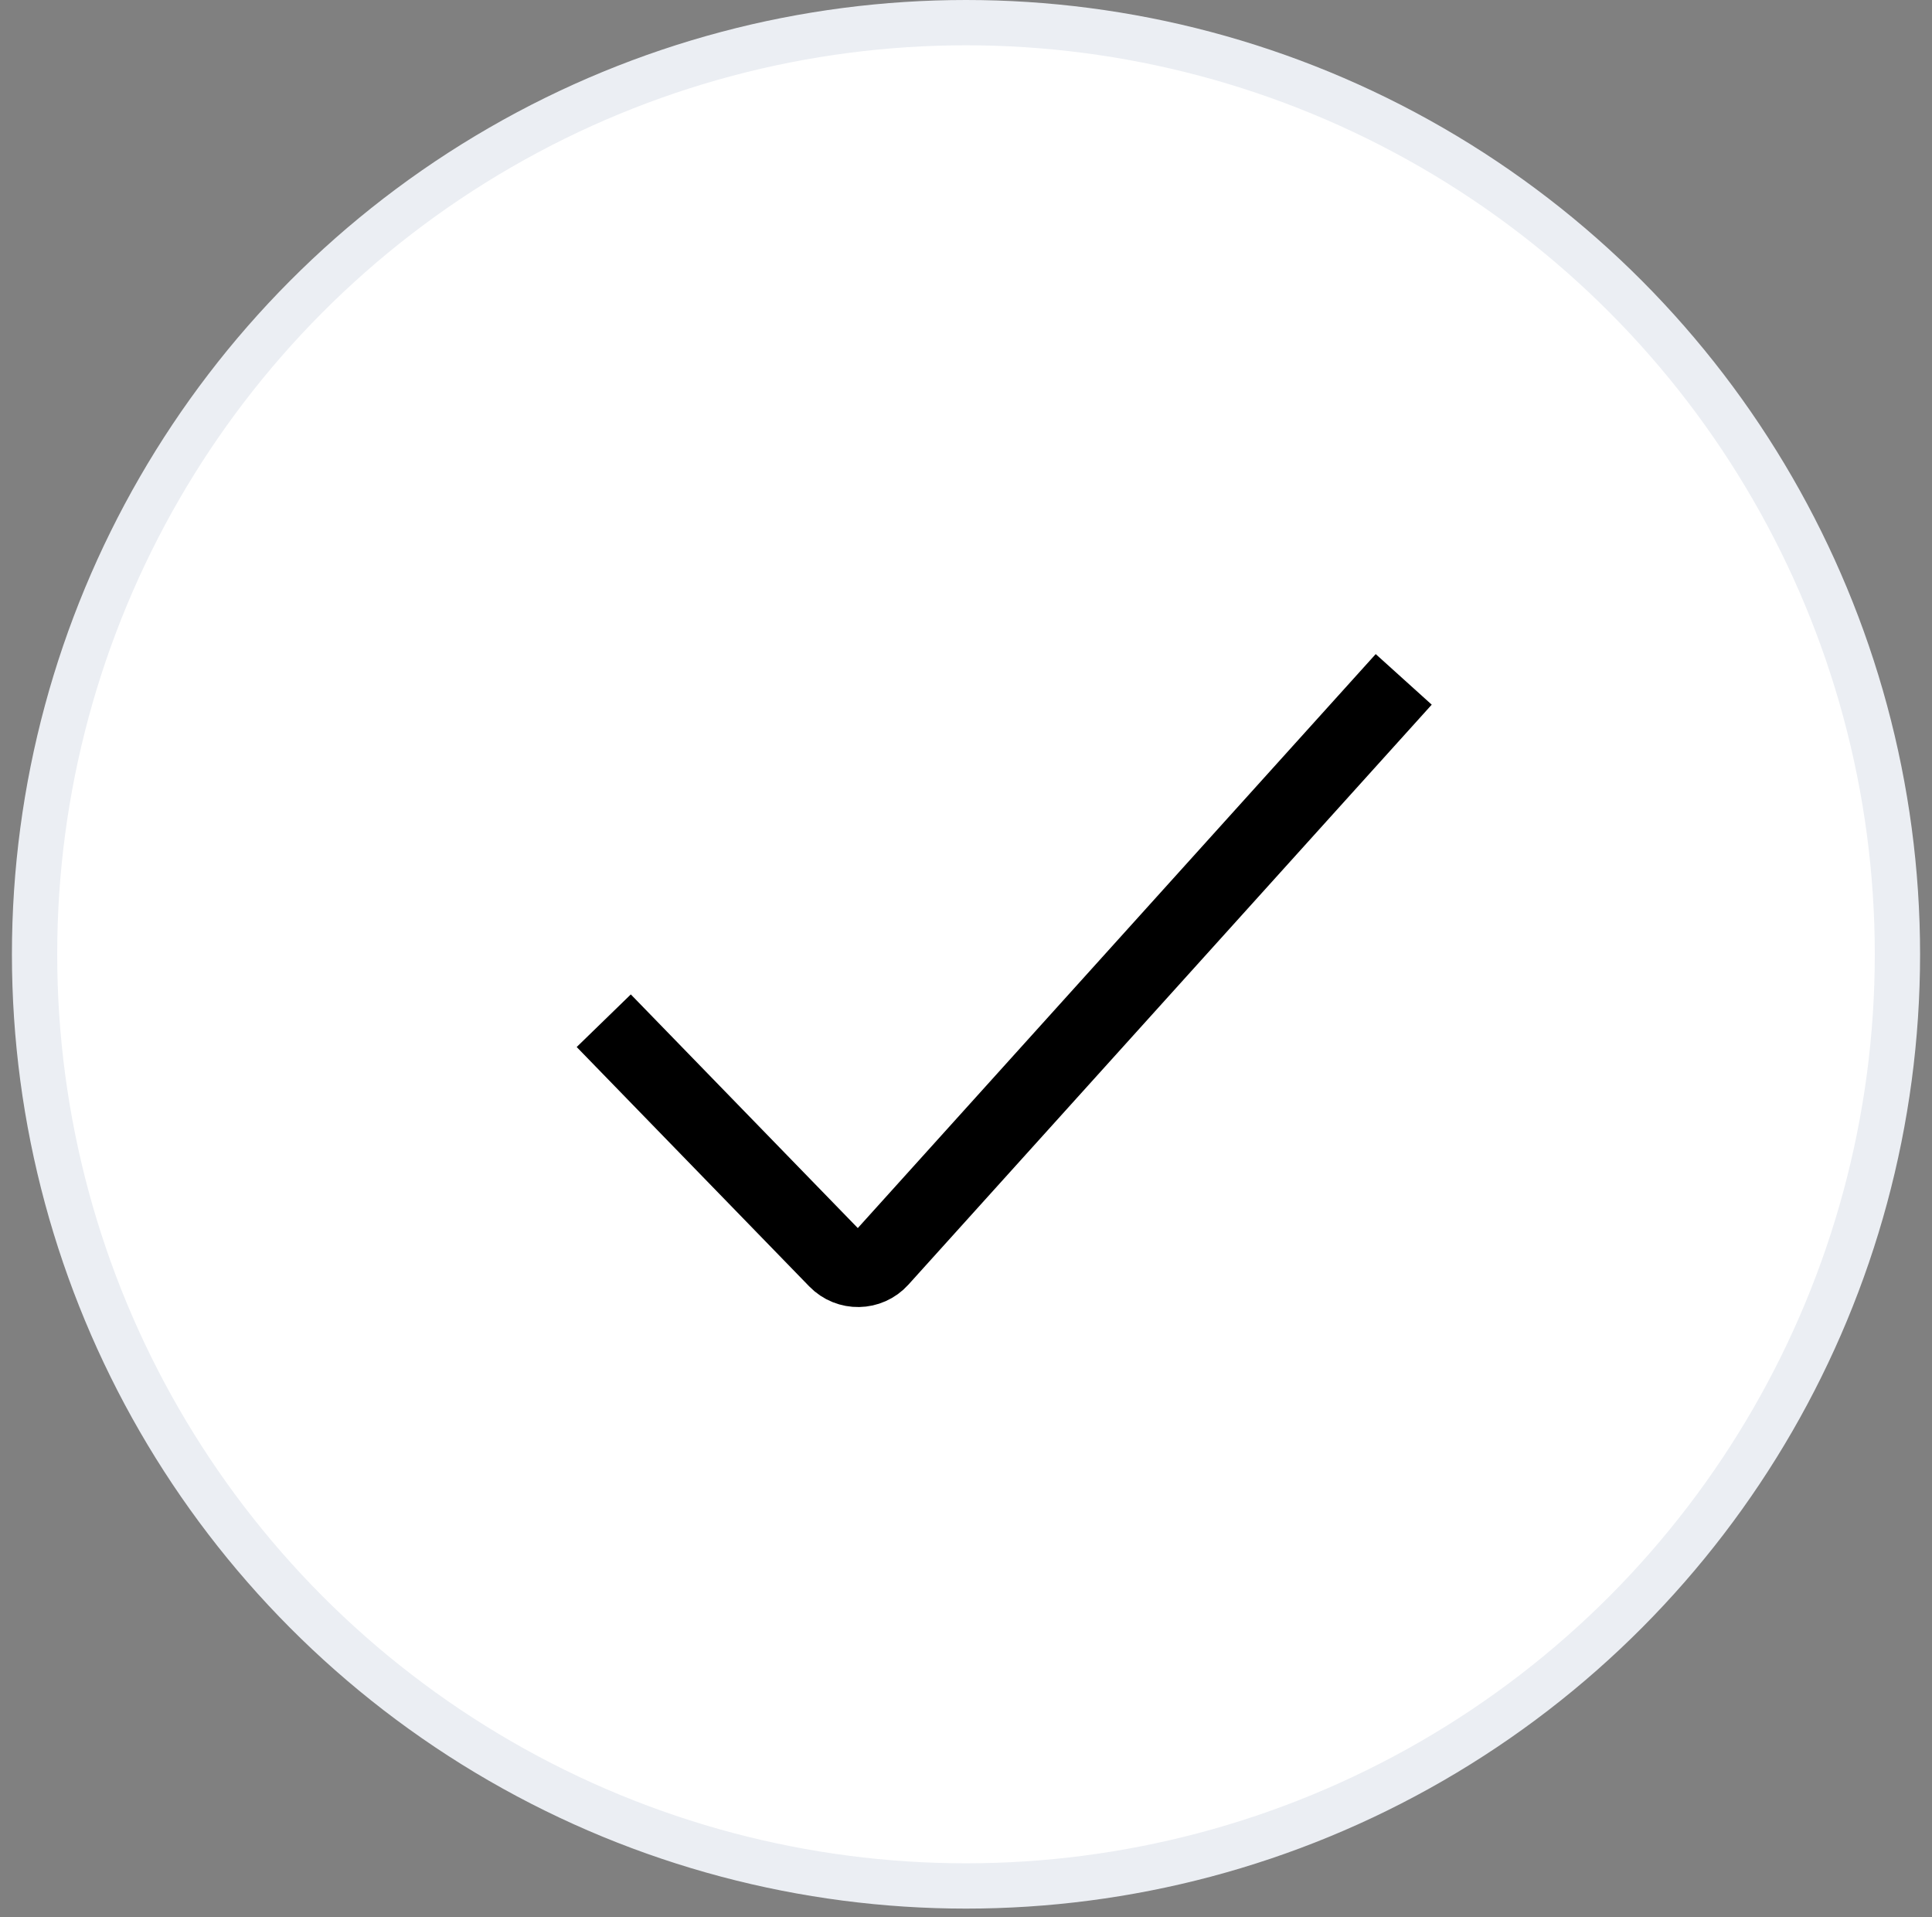
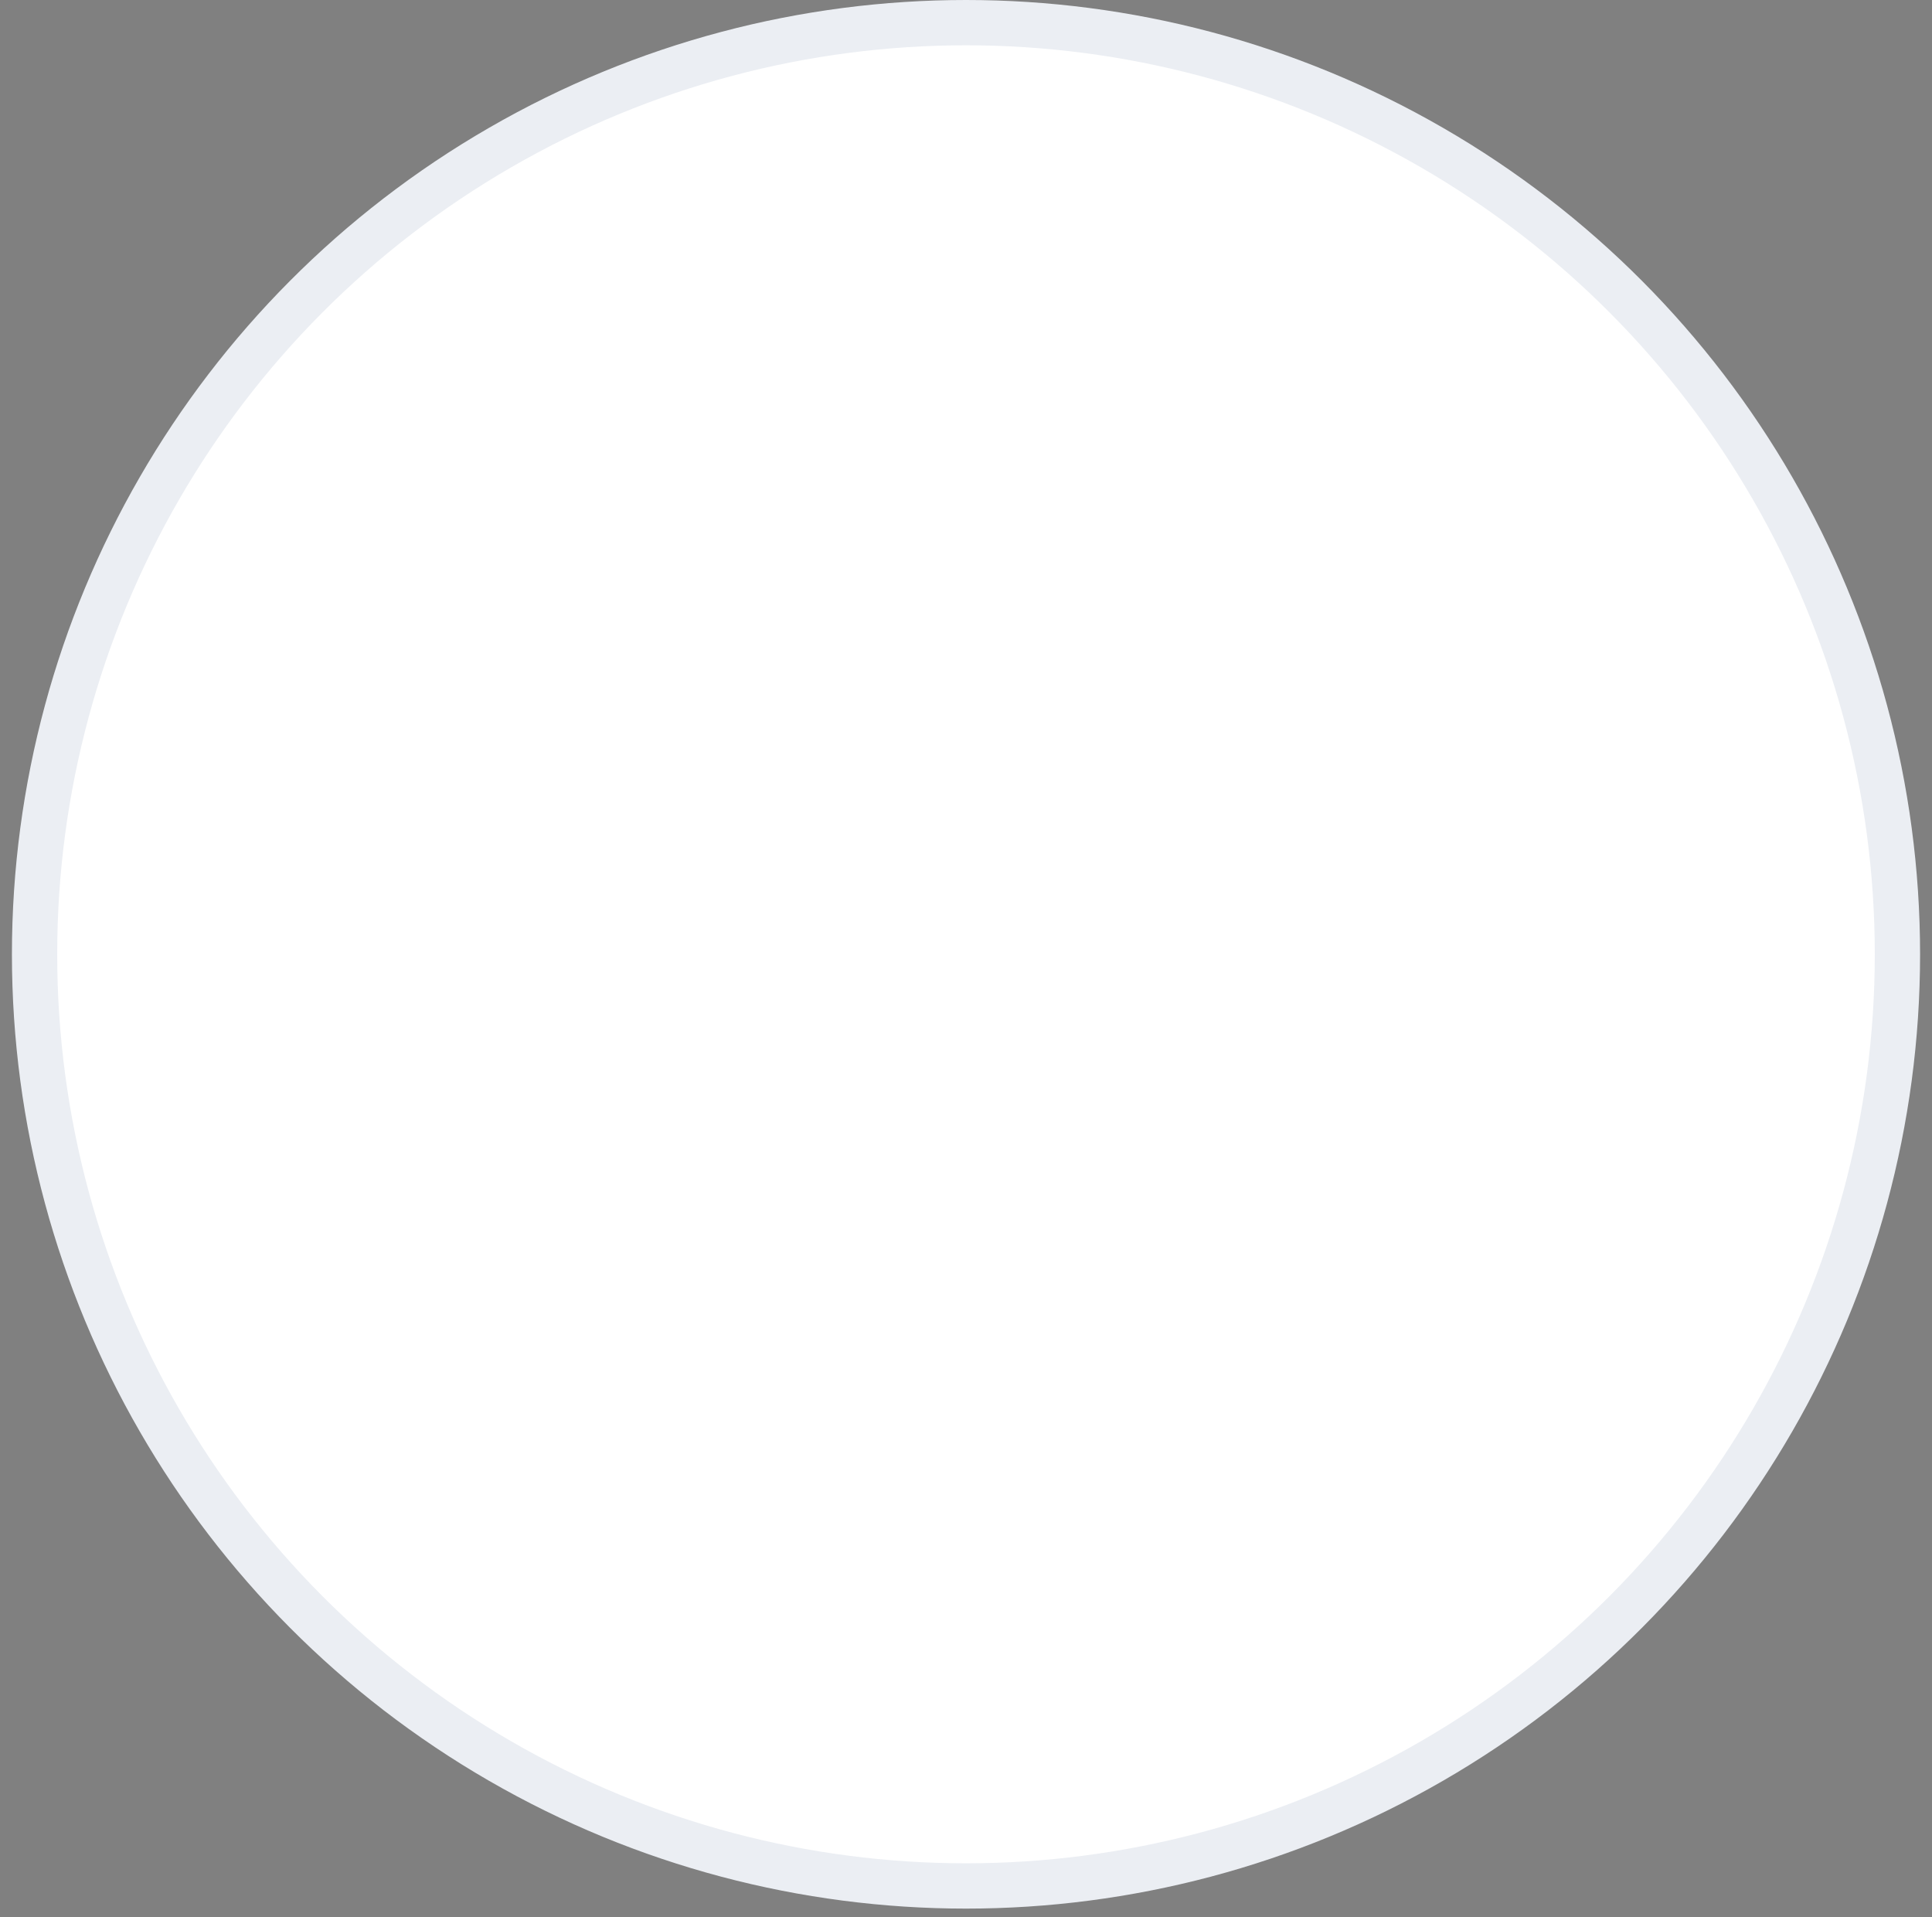
<svg xmlns="http://www.w3.org/2000/svg" width="128" height="127" viewBox="0 0 128 127" fill="none">
  <rect x="0" y="0" width="128" height="127" fill="#808080" stroke="none" />
  <circle cx="64" cy="63.21" r="61.71" fill="white" stroke="#EBEEF3" stroke-width="3" />
-   <path d="M40 67.609L55.41 83.468C56.216 84.297 57.555 84.273 58.329 83.415L93 45" stroke="black" stroke-width="5" />
</svg>